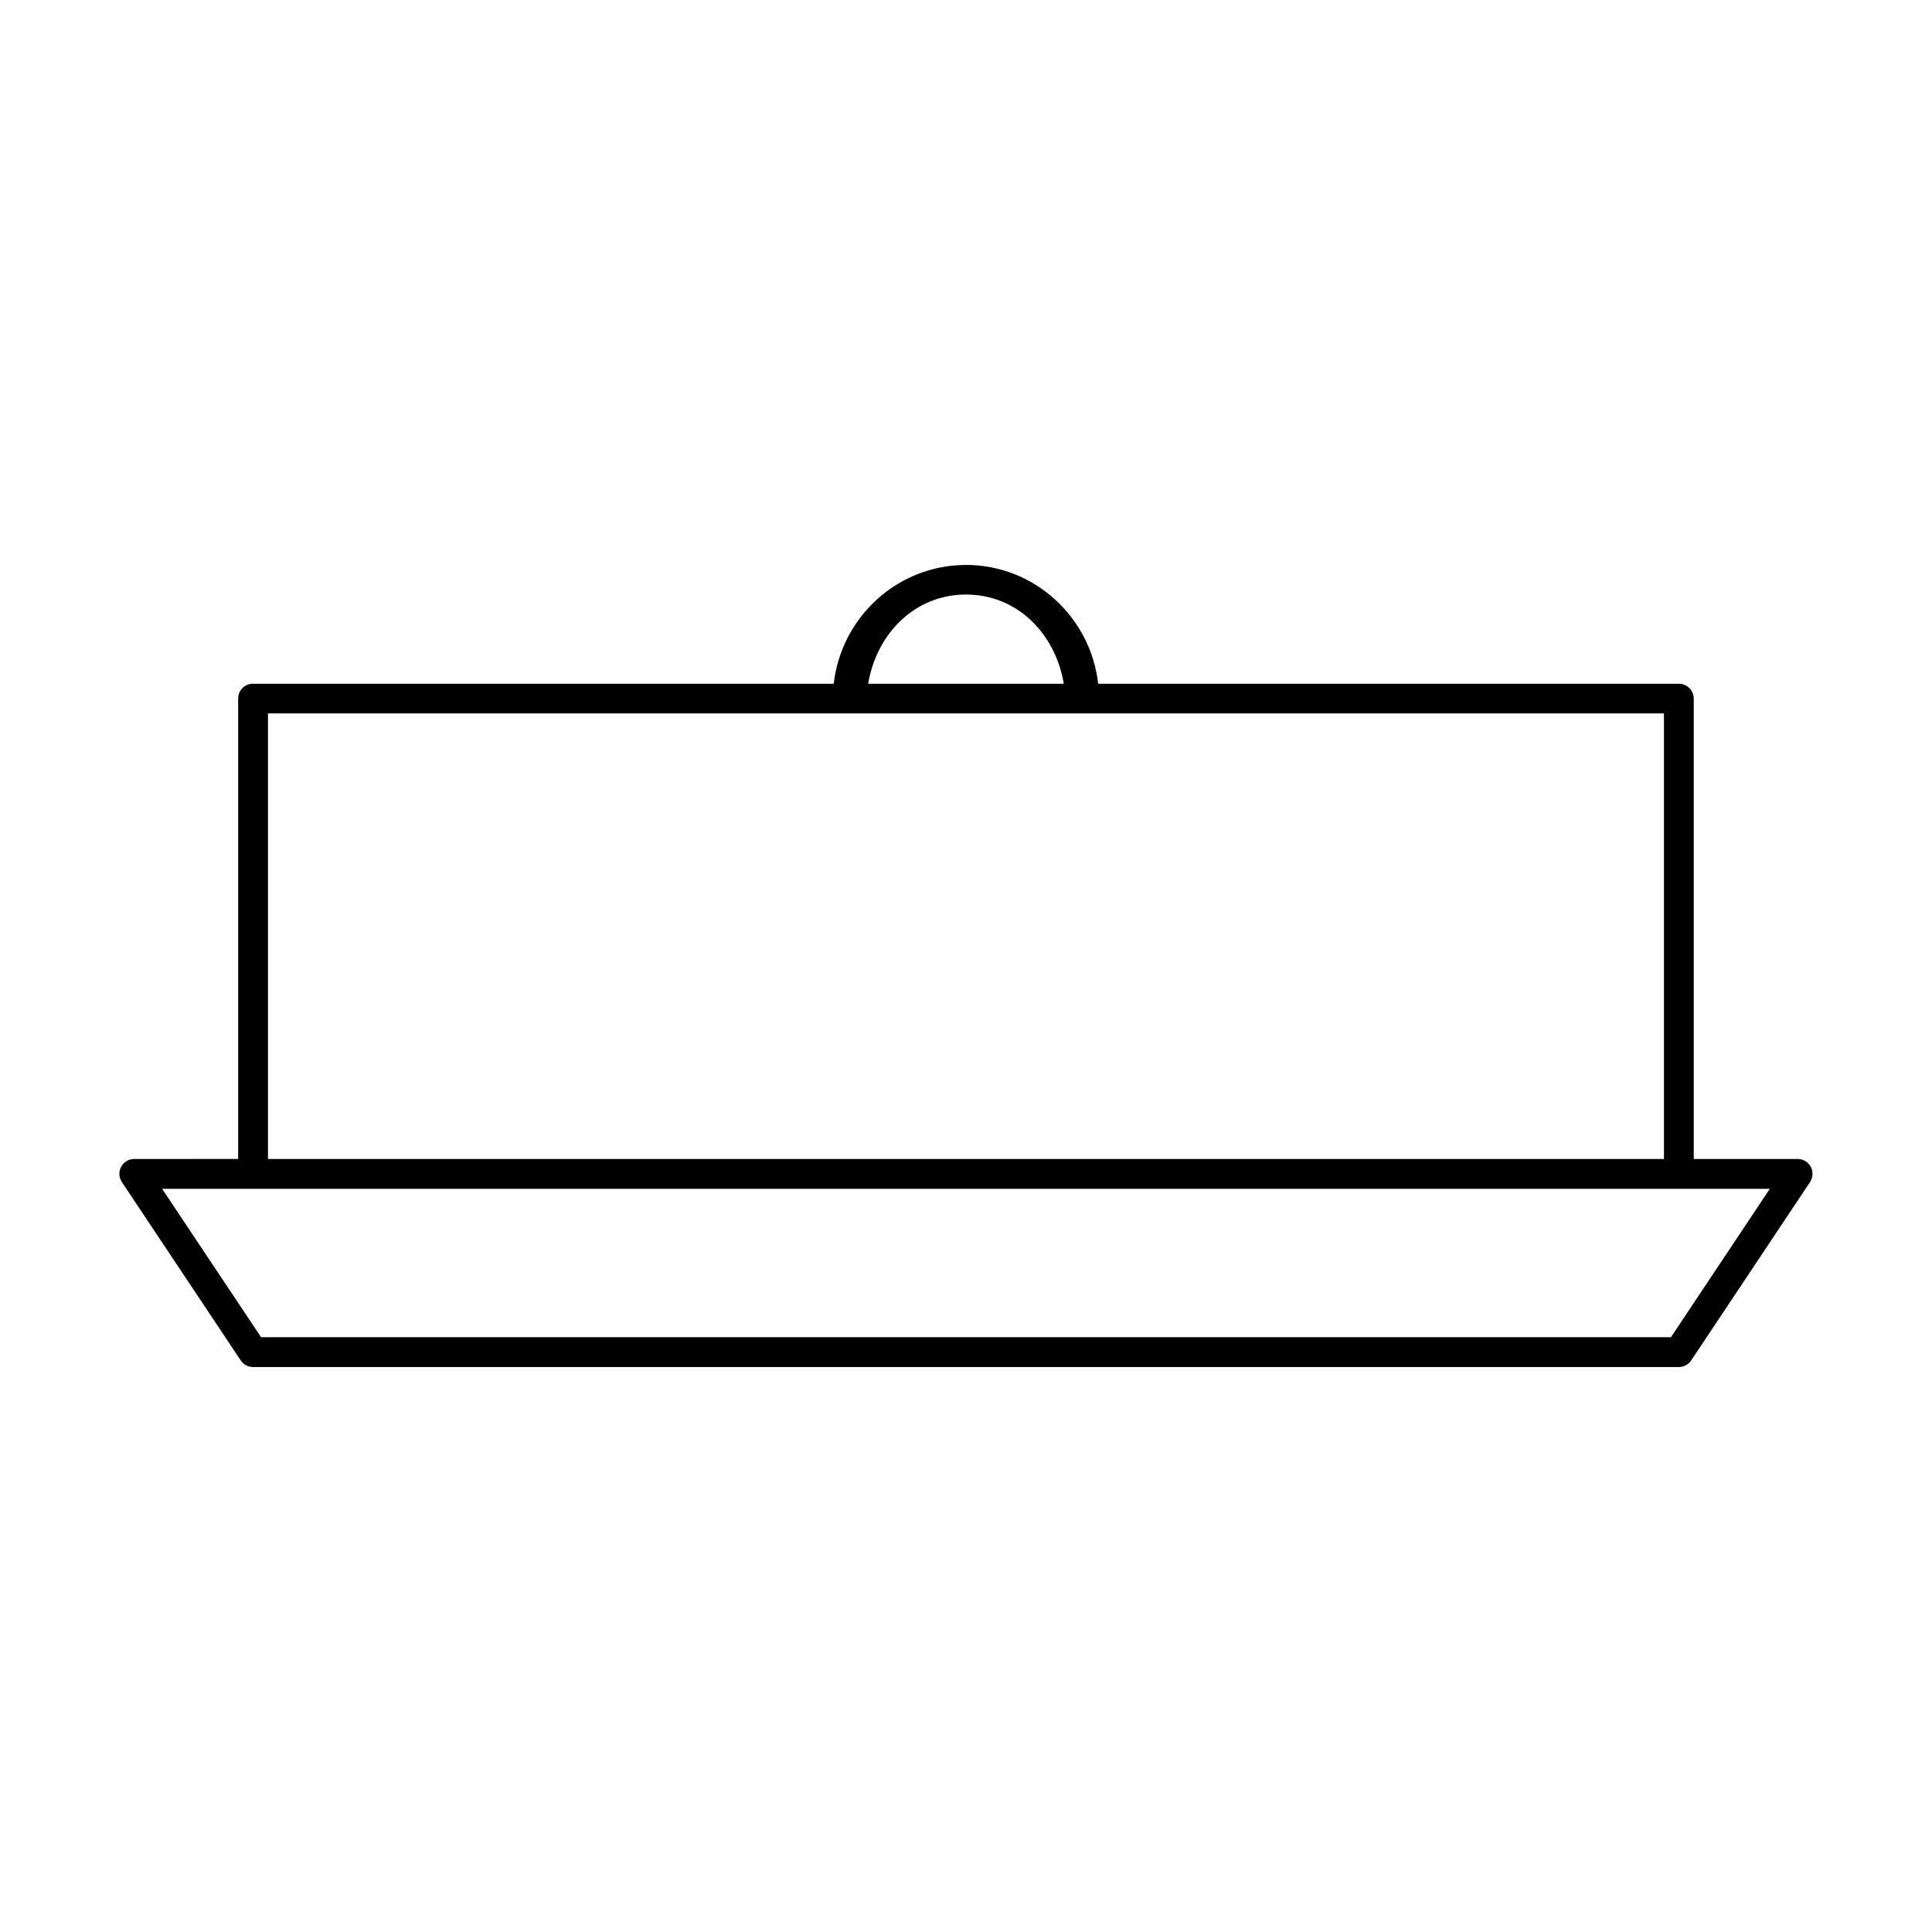
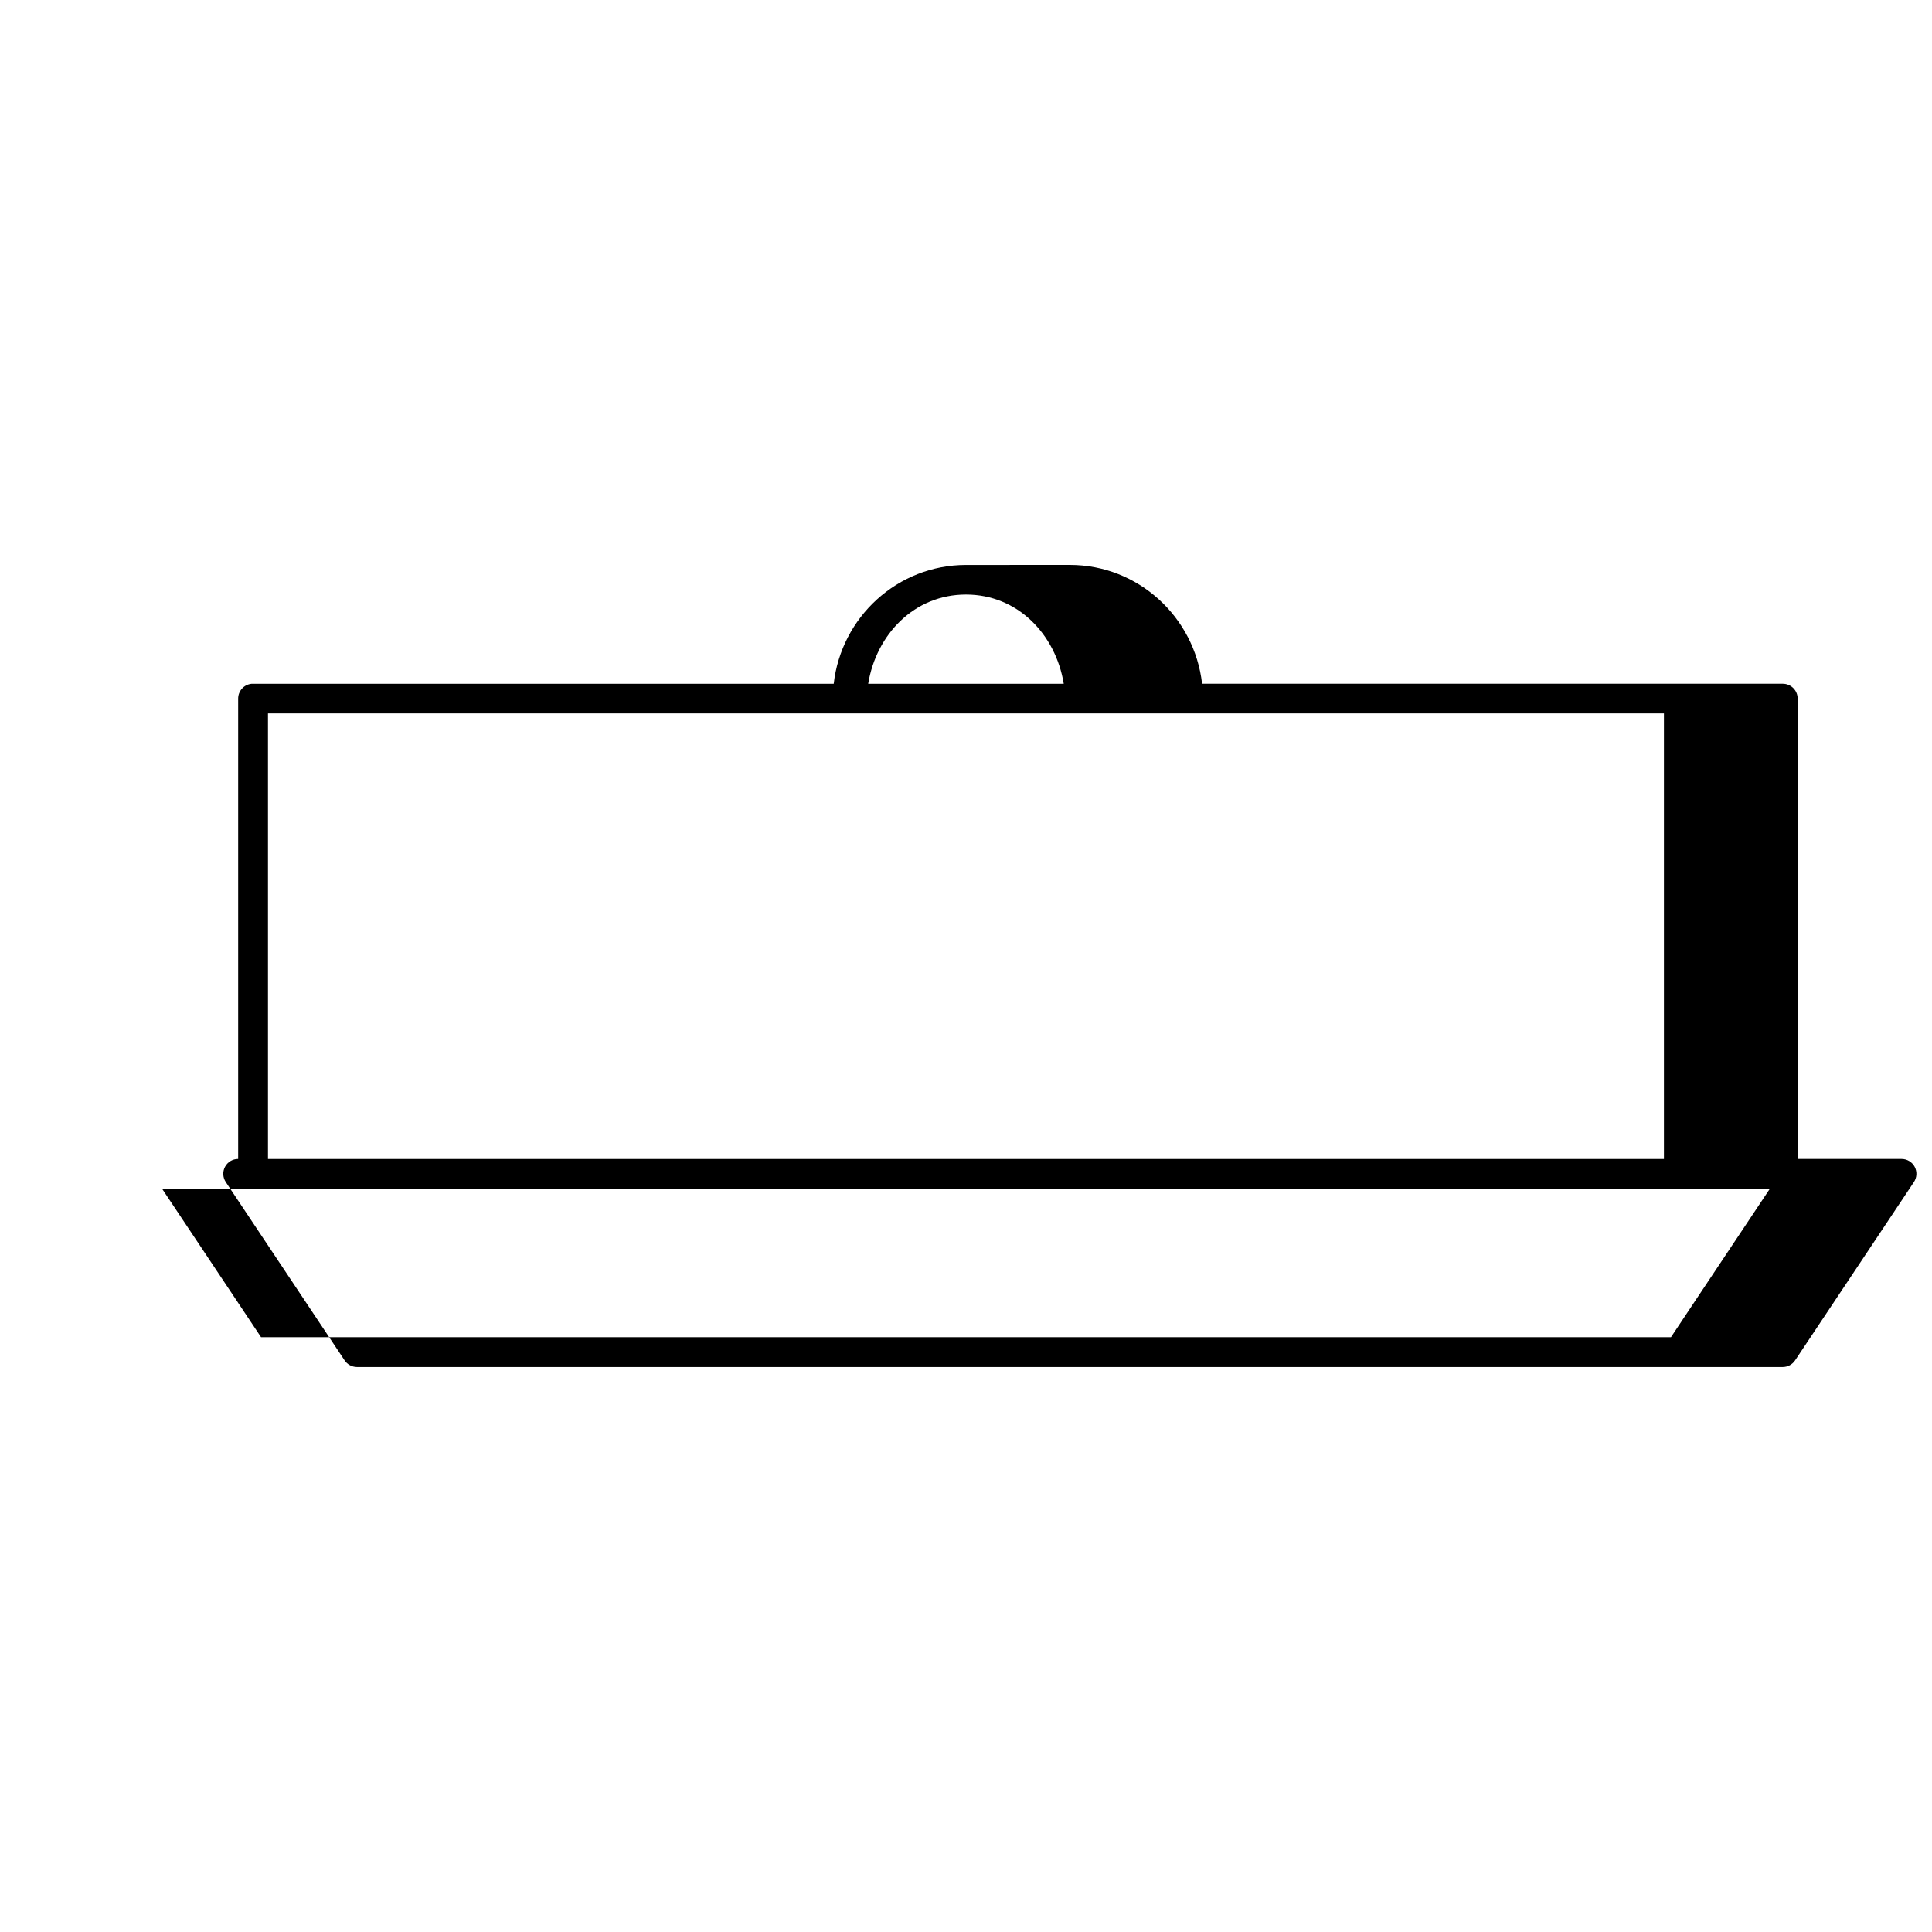
<svg xmlns="http://www.w3.org/2000/svg" fill="#000000" width="800px" height="800px" version="1.1" viewBox="144 144 512 512">
-   <path d="m400 293.72c-18.164 0-33.055 13.844-35.055 31.488h-153.88c-0.133-0.008-0.266-0.008-0.398 0-2.027 0.199-3.57 1.914-3.551 3.949v121.98l-27.535 0.004c-1.461-0.004-2.801 0.801-3.484 2.09-0.684 1.289-0.598 2.852 0.223 4.059l31.441 47.188c0.727 1.121 1.973 1.797 3.309 1.801h377.84c1.336 0 2.582-0.68 3.305-1.801l31.441-47.188c0.82-1.207 0.906-2.769 0.223-4.059-0.68-1.289-2.023-2.094-3.481-2.09h-27.535v-121.99c0.004-1.047-0.414-2.055-1.156-2.797-0.742-0.742-1.75-1.156-2.797-1.152h-153.88c-2.004-17.645-16.875-31.488-35.039-31.488zm0 7.84c13.719 0 23.758 10.555 25.906 23.648h-51.828c2.152-13.09 12.203-23.645 25.922-23.648zm-184.98 31.504h369.94v118.08l-369.94 0.004zm-28.059 125.98h426.06l-26.199 39.328h-373.64z" />
+   <path d="m400 293.72c-18.164 0-33.055 13.844-35.055 31.488h-153.88c-0.133-0.008-0.266-0.008-0.398 0-2.027 0.199-3.57 1.914-3.551 3.949v121.98c-1.461-0.004-2.801 0.801-3.484 2.09-0.684 1.289-0.598 2.852 0.223 4.059l31.441 47.188c0.727 1.121 1.973 1.797 3.309 1.801h377.84c1.336 0 2.582-0.68 3.305-1.801l31.441-47.188c0.82-1.207 0.906-2.769 0.223-4.059-0.68-1.289-2.023-2.094-3.481-2.09h-27.535v-121.99c0.004-1.047-0.414-2.055-1.156-2.797-0.742-0.742-1.75-1.156-2.797-1.152h-153.88c-2.004-17.645-16.875-31.488-35.039-31.488zm0 7.84c13.719 0 23.758 10.555 25.906 23.648h-51.828c2.152-13.09 12.203-23.645 25.922-23.648zm-184.98 31.504h369.94v118.08l-369.94 0.004zm-28.059 125.98h426.06l-26.199 39.328h-373.64z" />
</svg>